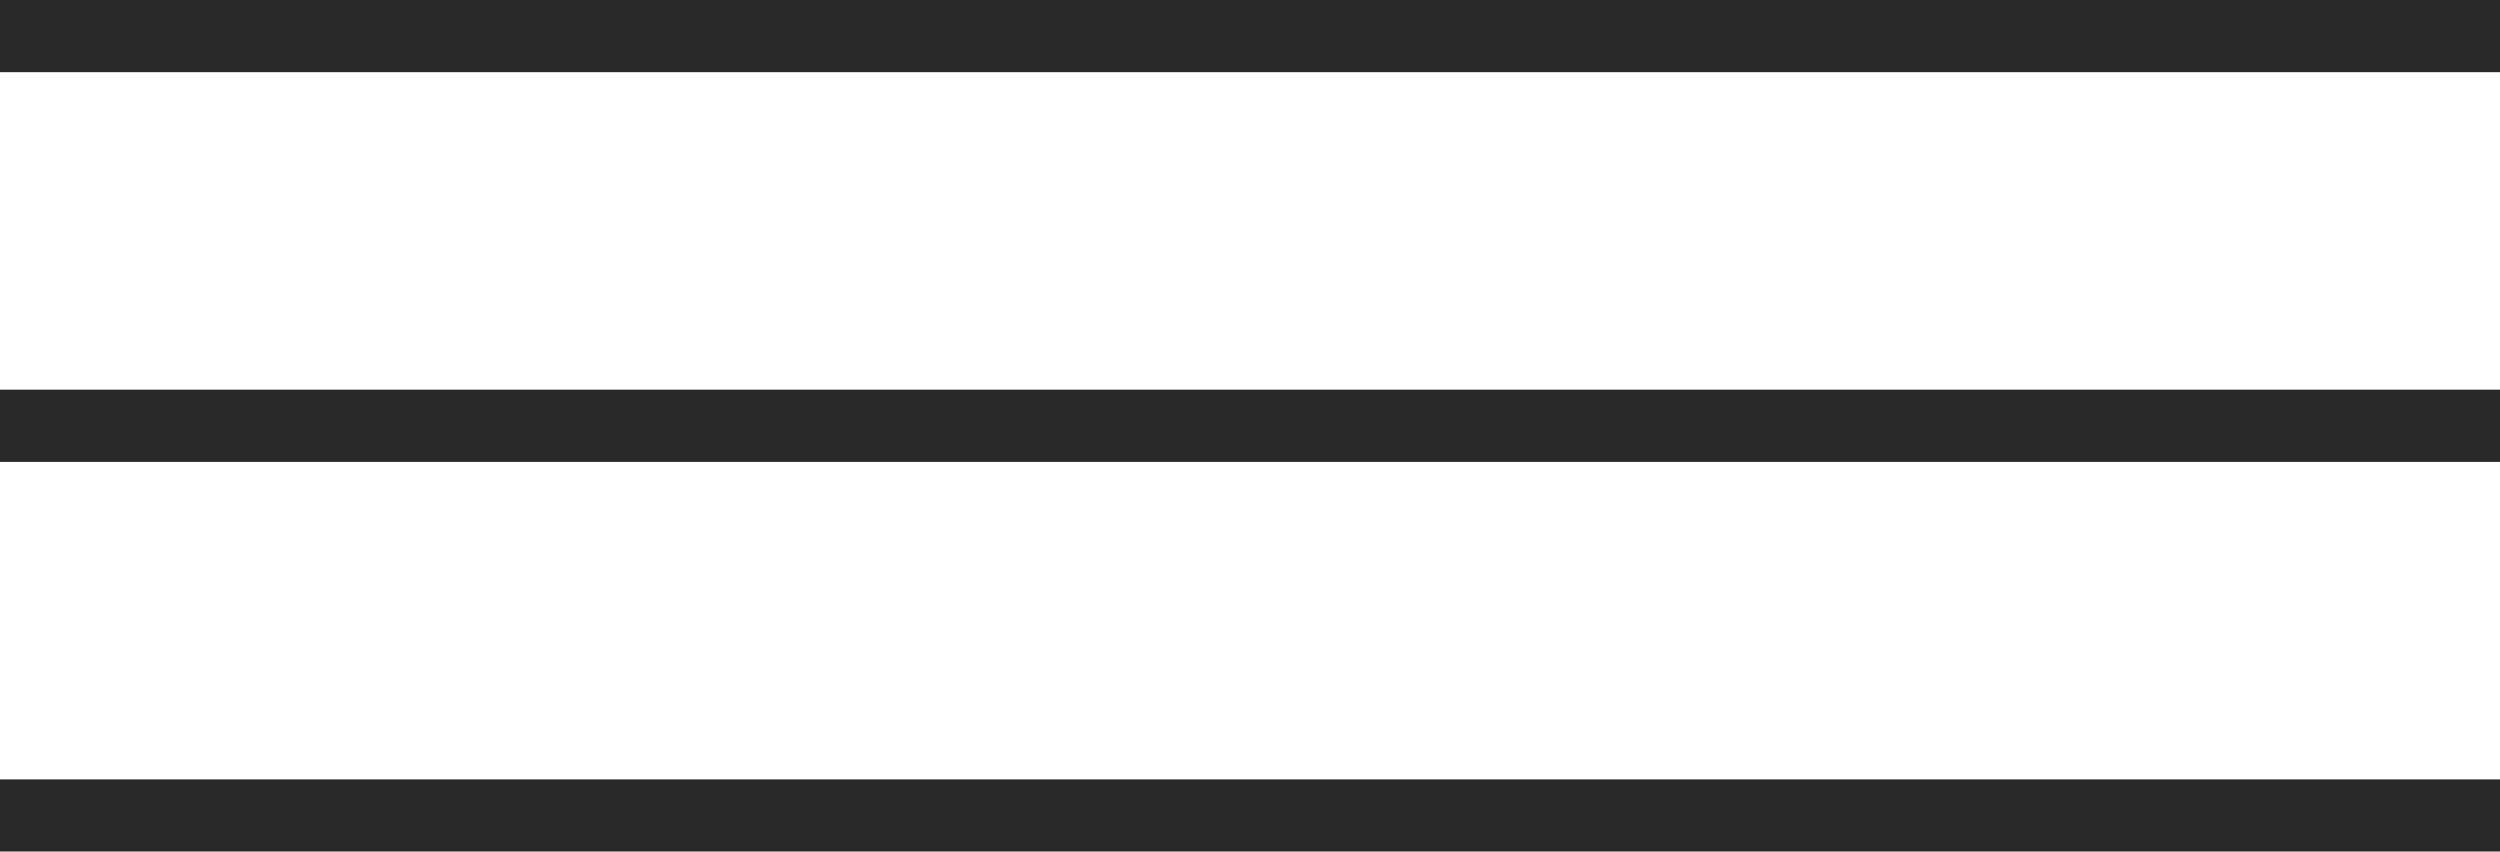
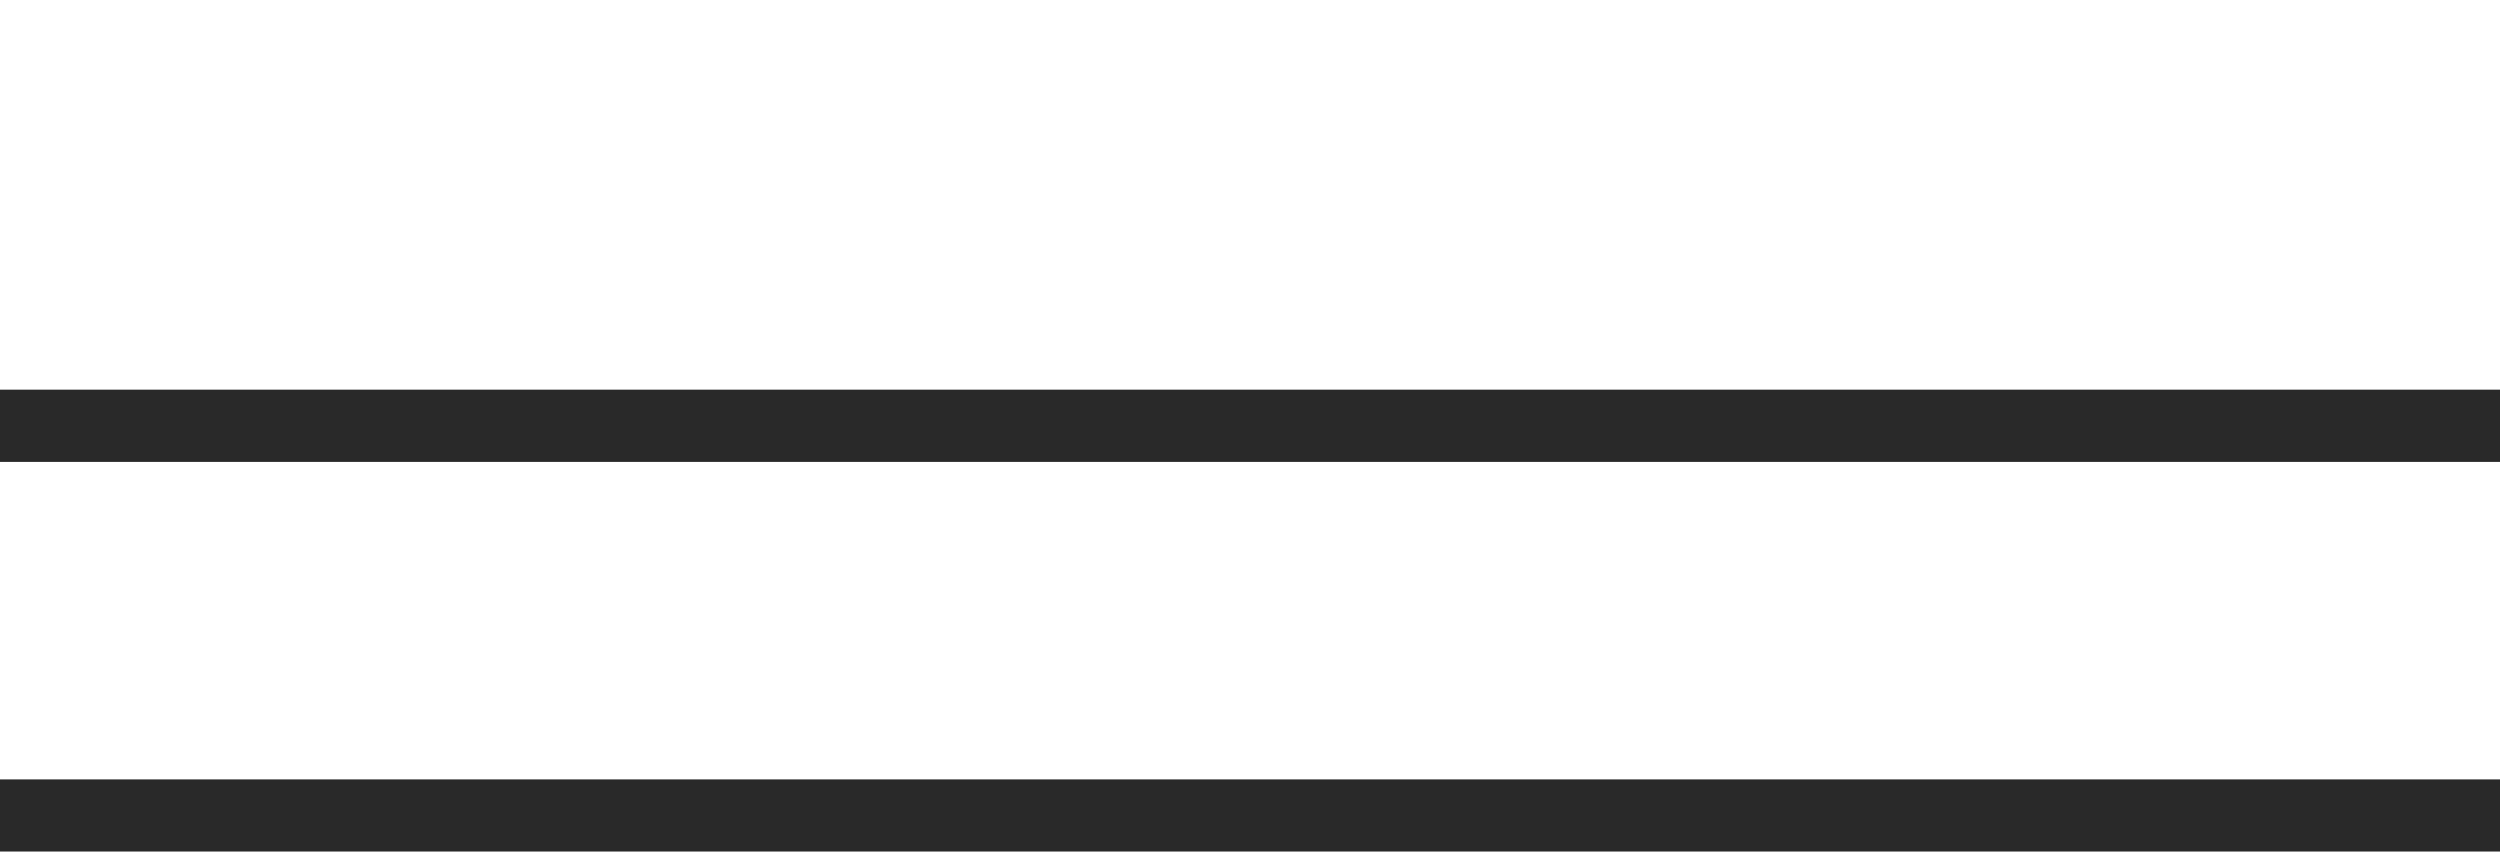
<svg xmlns="http://www.w3.org/2000/svg" id="Capa_5" data-name="Capa 5" viewBox="0 0 21.49 7.32">
-   <line y1="0.31" x2="21.49" y2="0.31" style="fill:none;stroke:#292929;stroke-miterlimit:10;stroke-width:0.621px" />
  <line y1="3.66" x2="21.49" y2="3.66" style="fill:none;stroke:#292929;stroke-miterlimit:10;stroke-width:0.621px" />
  <line y1="7.01" x2="21.49" y2="7.01" style="fill:none;stroke:#292929;stroke-miterlimit:10;stroke-width:0.621px" />
</svg>